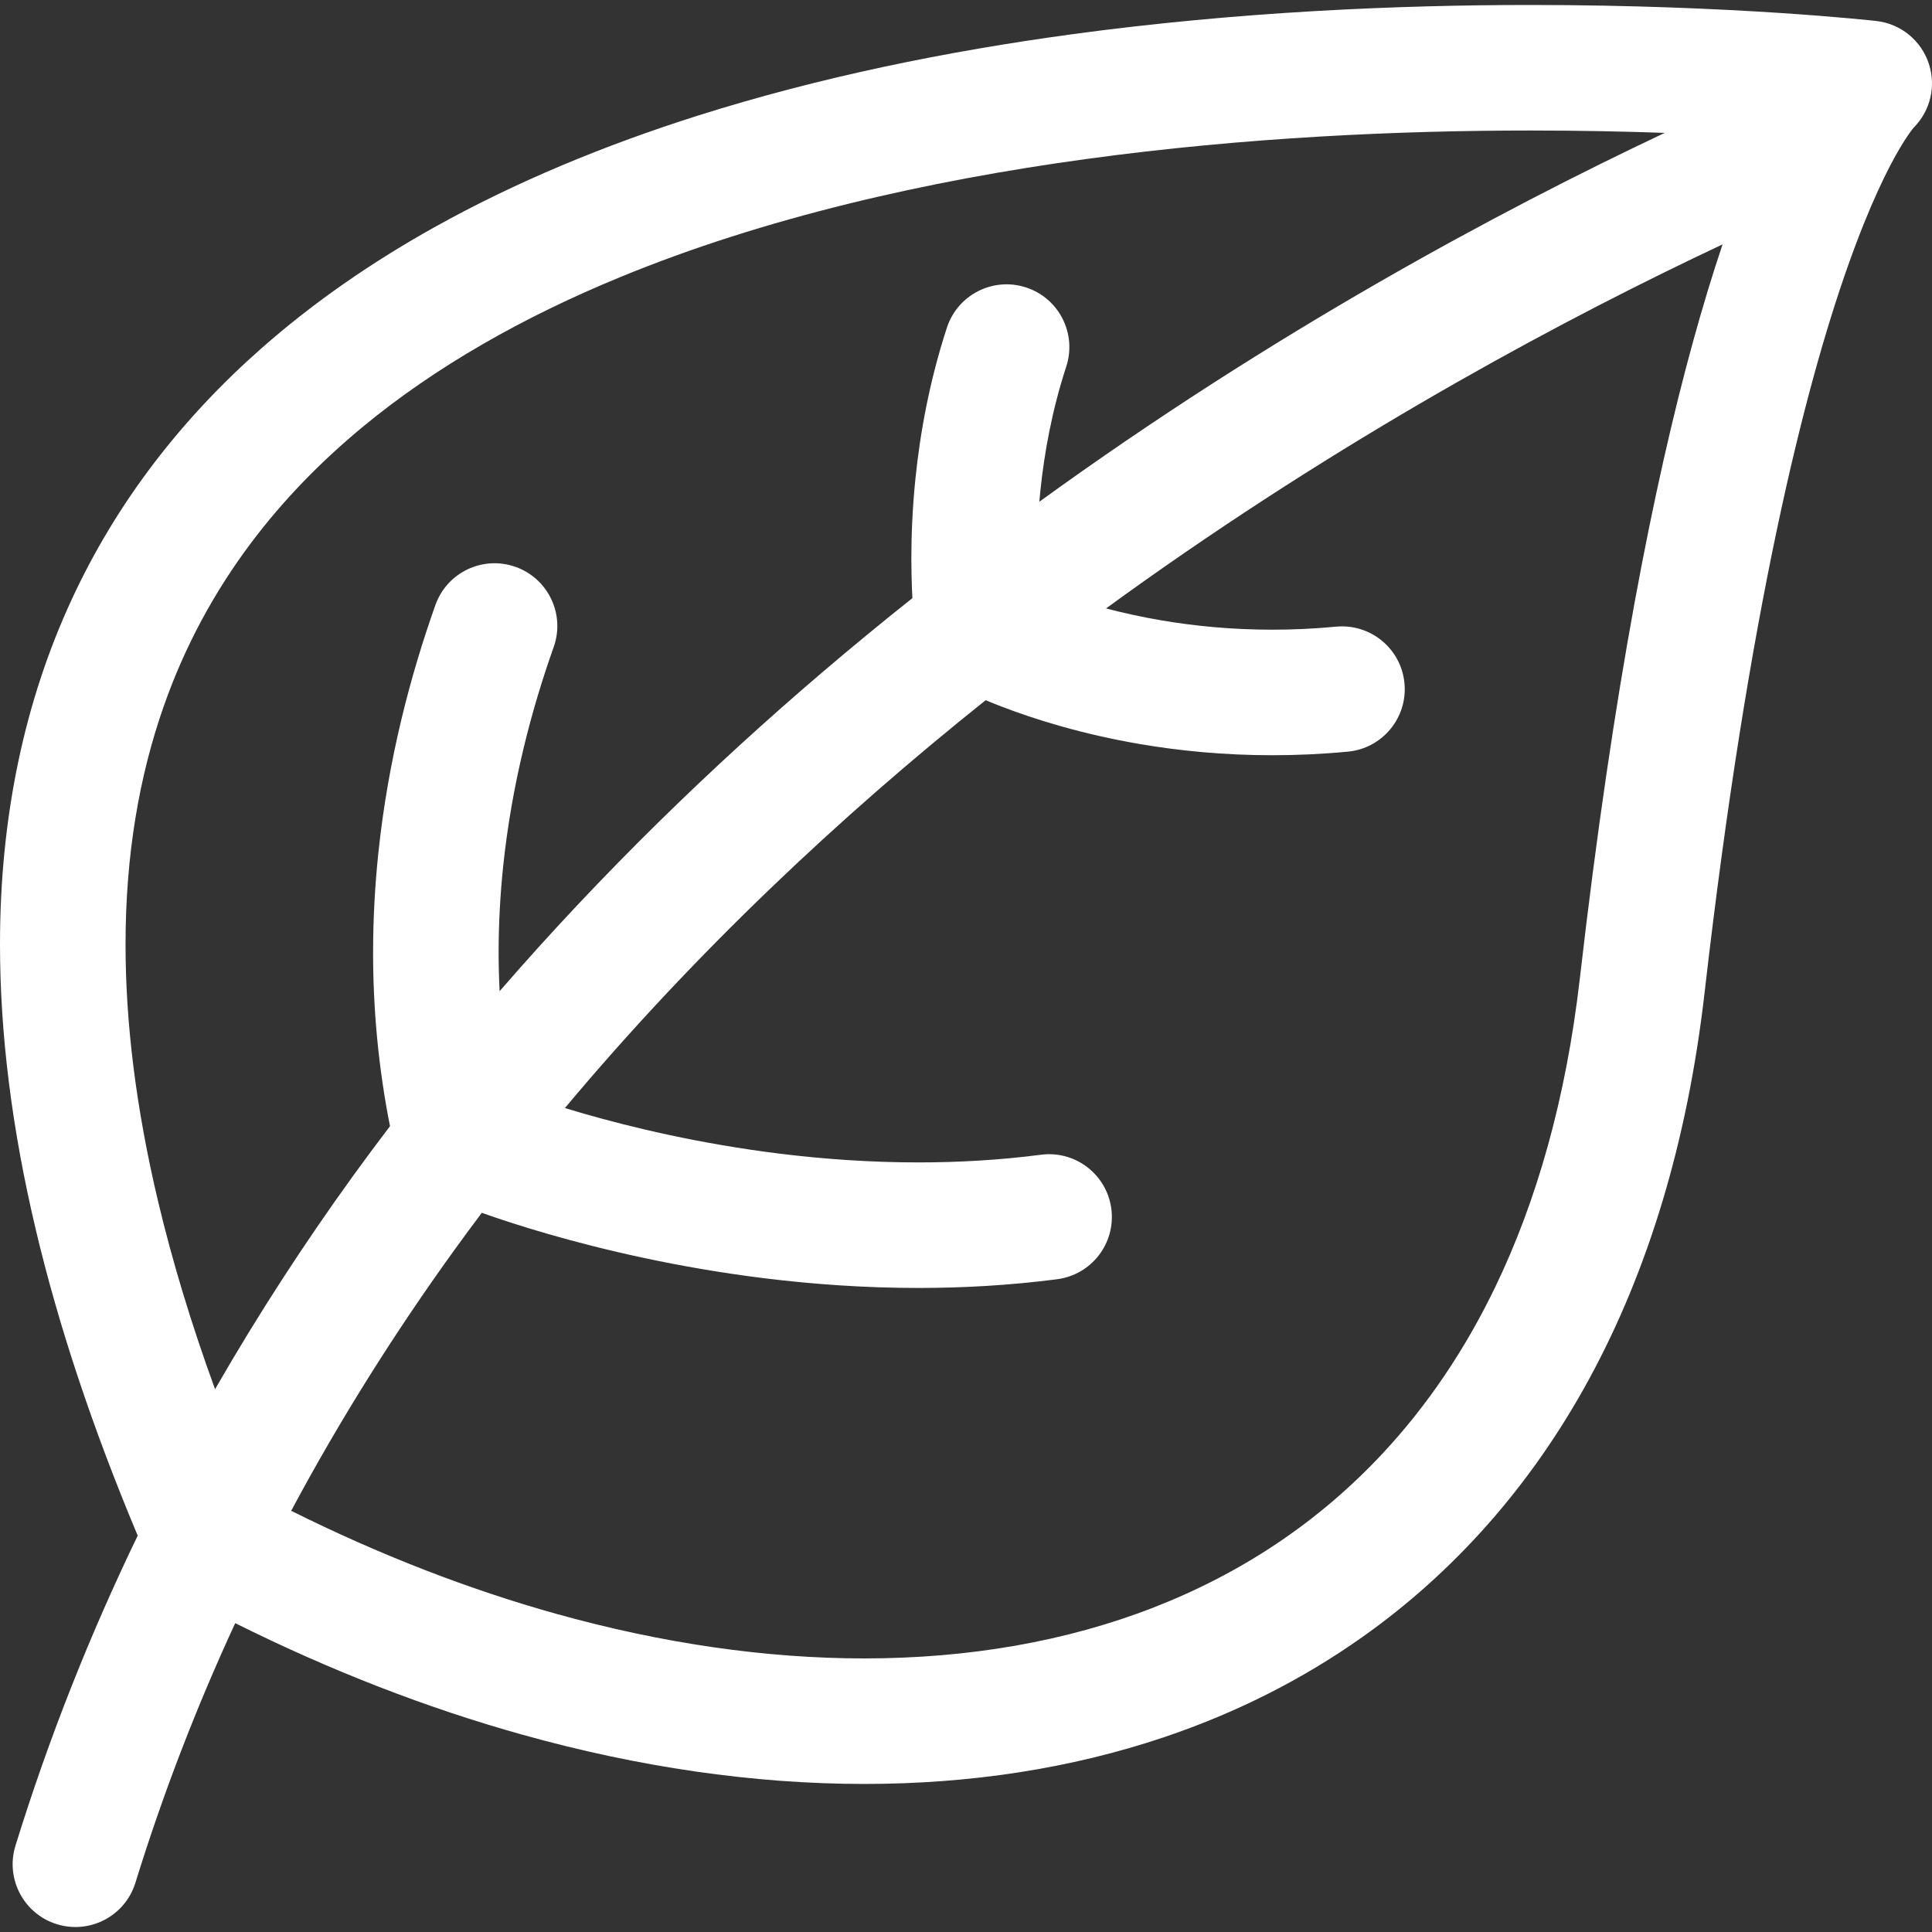
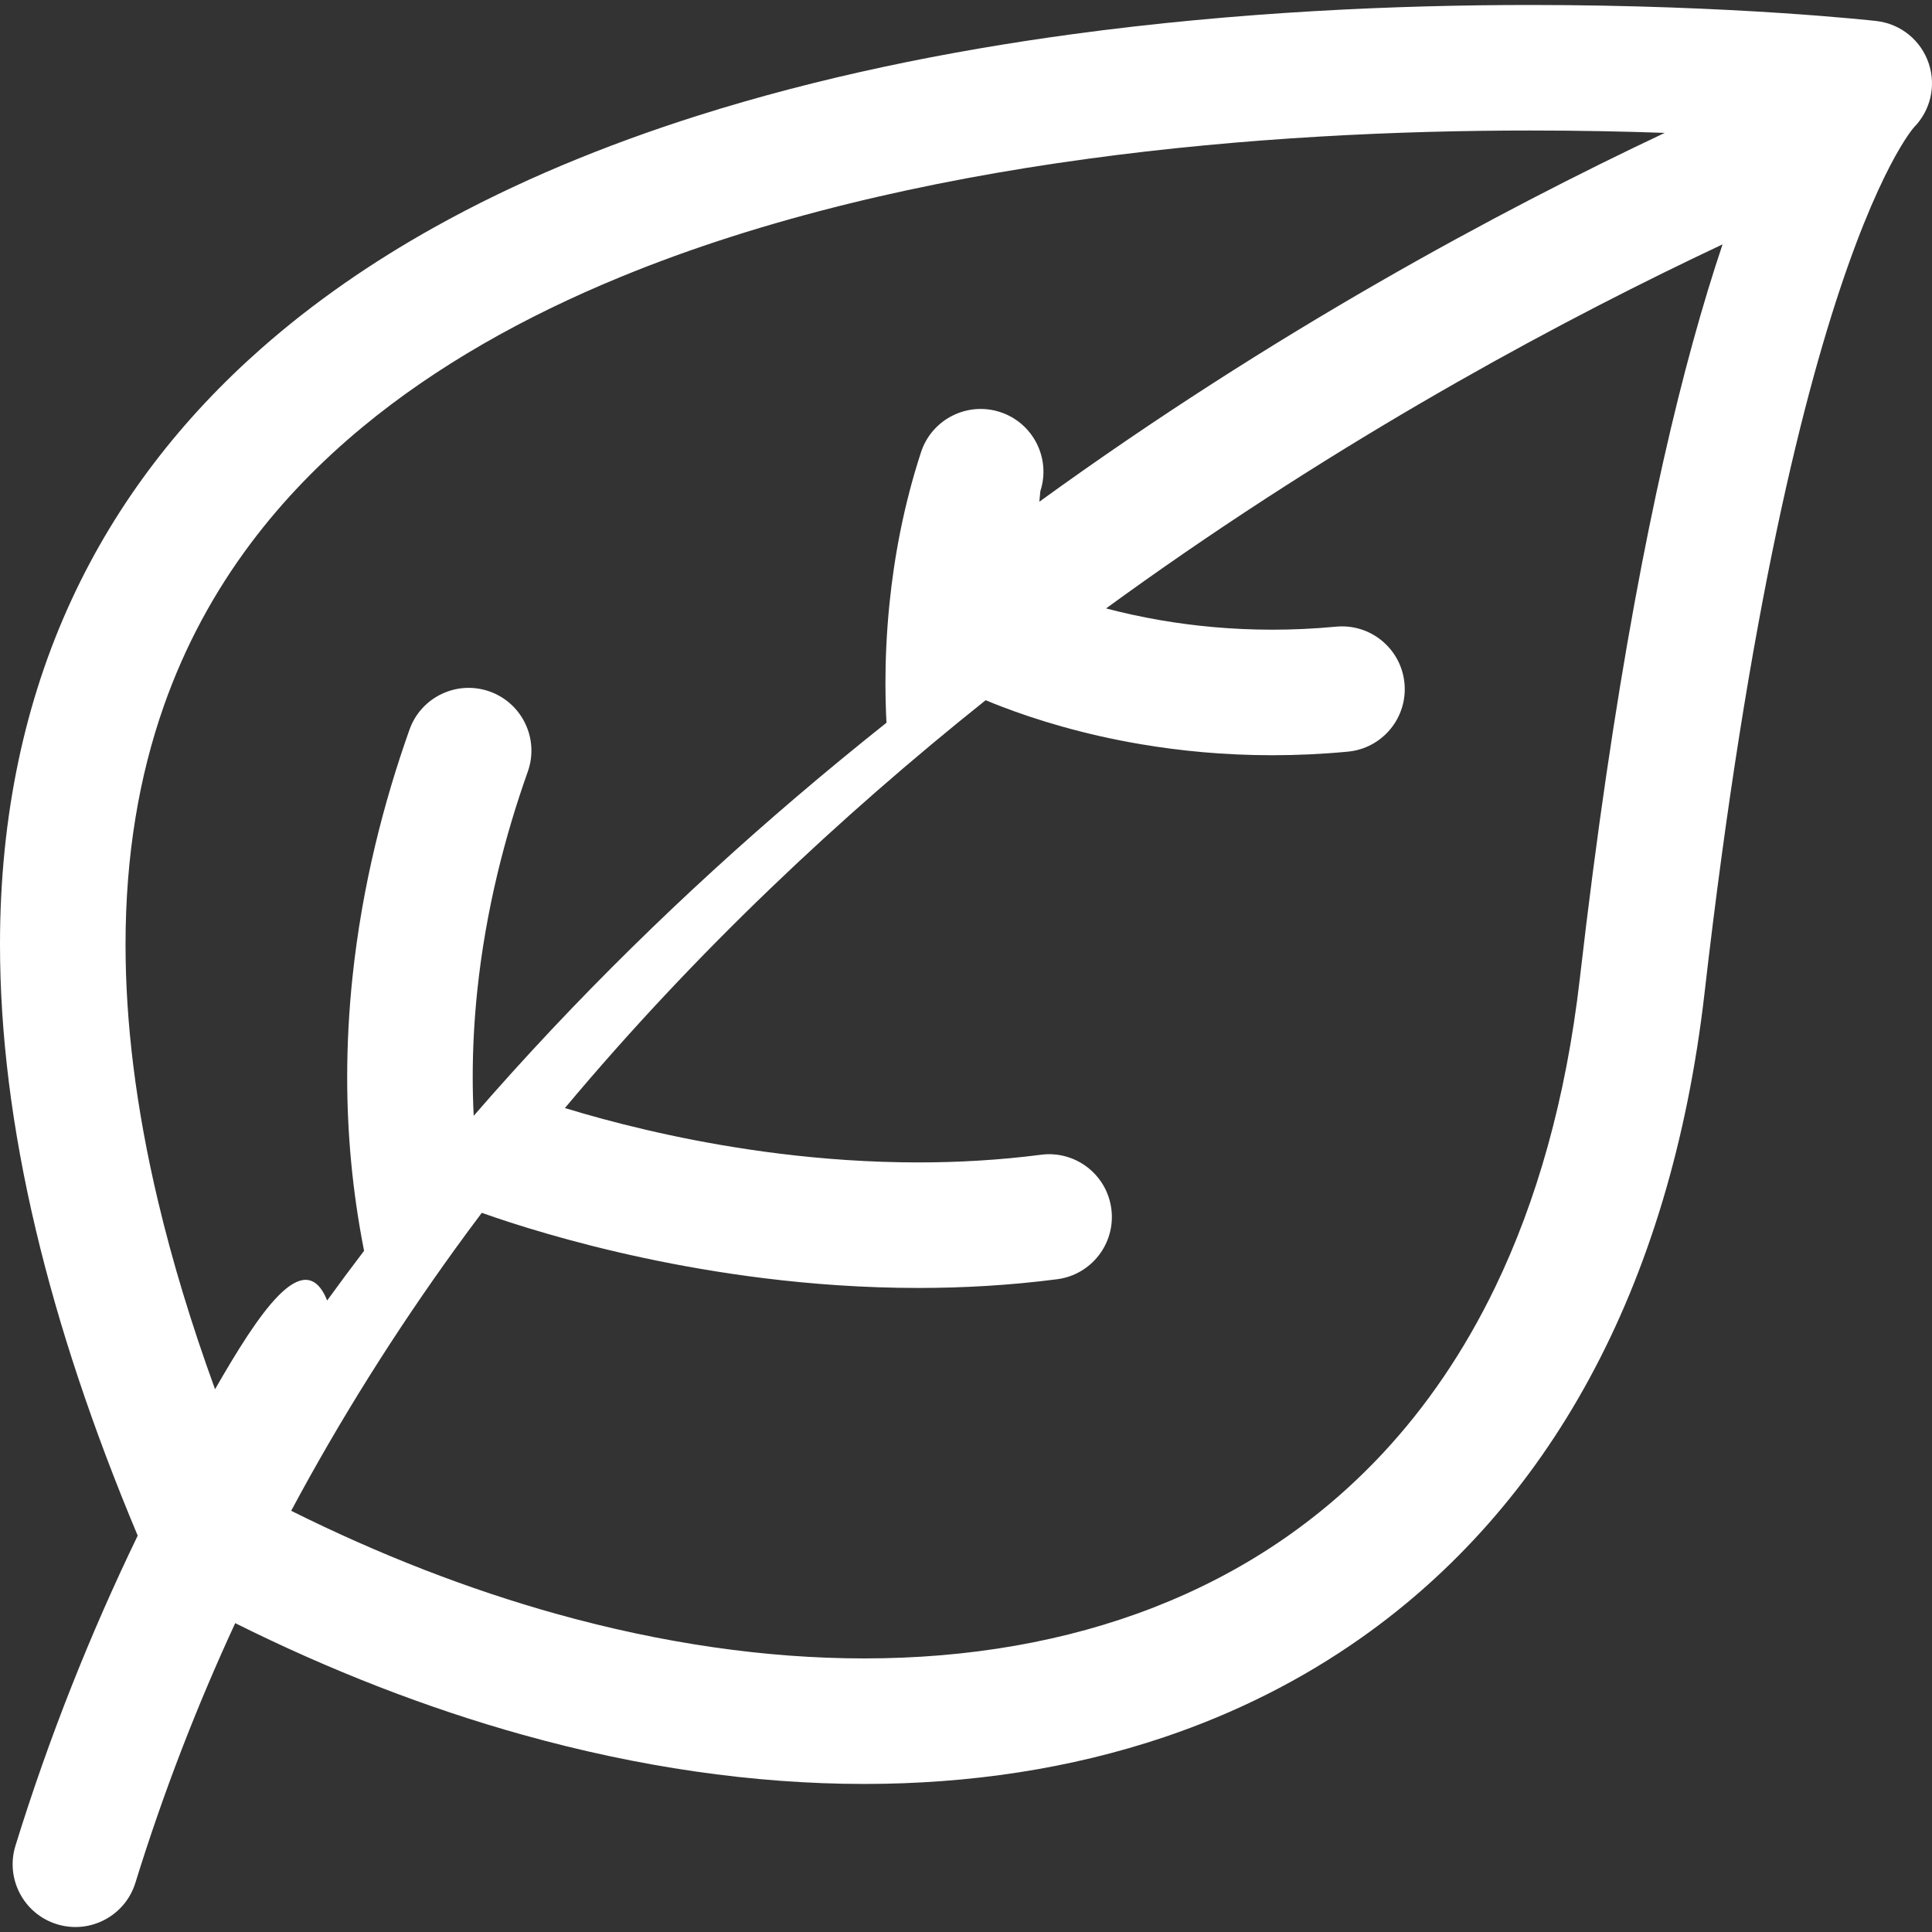
<svg xmlns="http://www.w3.org/2000/svg" width="512" height="512" x="0" y="0" viewBox="0 0 512 512" style="enable-background:new 0 0 512 512" xml:space="preserve" class="">
  <rect x="0" y="0" width="512" height="512" fill="#333333" stroke="none" />
  <g>
    <g>
      <g>
-         <path d="M511.164,16.896c-2.036-6.195-7.457-10.603-13.938-11.334c-0.448-0.048-37.687-4.242-91.604-4.244 c-35.22,0.001-77.556,1.787-121.496,7.755c-32.957,4.481-66.822,11.309-99.312,21.607c-24.365,7.727-47.965,17.408-69.8,29.602 c-16.372,9.147-31.753,19.714-45.648,31.951c-20.838,18.338-38.327,40.508-50.473,66.874C6.729,185.462-0.014,215.895,0,250.332 c0,23.358,3.072,48.571,9.542,75.791c5.981,25.161,14.869,52.049,26.951,80.836c-12.542,25.958-23.479,53.334-32.396,82.168 c-2.715,8.776,2.199,18.093,10.977,20.806c8.776,2.715,18.093-2.199,20.808-10.977c7.417-23.977,16.322-46.897,26.452-68.807 c25.191,12.565,50.755,22.488,76.183,29.586c30.664,8.558,61.135,13.028,90.511,13.03c27.79,0,54.616-4.009,79.563-12.425 c18.705-6.309,36.346-15.107,52.43-26.494c24.136-17.068,44.698-39.986,60.185-68.525c15.507-28.545,25.977-62.636,30.524-102.241 c11.672-101.712,26.554-160.366,38.069-192.823c5.75-16.23,10.646-25.901,13.774-31.155c1.564-2.628,2.683-4.153,3.237-4.858 c0.139-0.176,0.243-0.302,0.309-0.379l0.086-0.1l-0.003-0.003C511.574,29.33,513.122,22.852,511.164,16.896z M56.991,368.159 c-6.382-17.532-11.368-34.097-15.083-49.727c-5.949-25.034-8.639-47.665-8.639-68.1c0.004-23.821,3.636-44.653,10.093-63.09 c5.658-16.133,13.488-30.462,23.172-43.365c8.475-11.285,18.381-21.472,29.517-30.685c19.476-16.12,42.749-29.238,68.26-39.735 c38.254-15.761,81.476-25.571,123.679-31.333c42.205-5.774,83.38-7.539,117.633-7.537c12.942,0,24.893,0.251,35.548,0.628 c-43.86,20.701-103.601,52.722-165.732,97.746c0.079-0.916,0.164-1.842,0.261-2.782c1.026-10.045,3.086-21.461,6.867-33.025 c2.852-8.733-1.915-18.125-10.647-20.977c-8.733-2.852-18.125,1.915-20.977,10.647c-4.667,14.296-7.112,28.007-8.338,39.967 c-0.816,7.975-1.088,15.175-1.088,21.268c0,3.045,0.068,5.814,0.171,8.266c0.032,0.762,0.068,1.485,0.107,2.184 c-7.981,6.348-15.963,12.905-23.914,19.69c-29.38,25.078-58.352,53.186-85.478,84.478c-0.169-3.442-0.261-6.859-0.261-10.241 c0-7.81,0.43-15.451,1.207-22.878c2.253-21.576,7.441-41.35,13.387-58.087c3.074-8.658-1.452-18.168-10.108-21.242 c-8.658-3.074-18.168,1.452-21.242,10.108c-6.658,18.756-12.538,41.036-15.125,65.761c-0.889,8.508-1.387,17.303-1.387,26.337 c-0.001,14.78,1.347,30.207,4.477,46.014c-3.296,4.341-6.567,8.715-9.781,13.165C80.605,329.56,68.345,348.405,56.991,368.159z M448.55,90.972c-10.173,37.076-20.961,90.727-29.875,168.314c-3.68,32.025-11.499,59.169-22.451,81.854 c-8.22,17.019-18.198,31.547-29.636,43.851c-17.164,18.441-37.633,31.949-60.811,40.989 c-23.169,9.025-49.076,13.519-76.752,13.519c-25.991,0.002-53.514-3.972-81.566-11.805c-23.264-6.493-46.886-15.645-70.291-27.319 c13.07-24.436,27.652-47.517,43.37-69.284c2.354-3.26,4.742-6.481,7.146-9.682c3.929,1.398,9.963,3.423,17.737,5.66 c14.089,4.052,33.857,8.796,57.056,11.669c12.724,1.574,26.483,2.582,40.91,2.583c11.876,0,24.204-0.684,36.772-2.311 c9.111-1.18,15.541-9.522,14.361-18.633c-1.18-9.111-9.522-15.541-18.633-14.361c-10.997,1.424-21.904,2.036-32.502,2.036 c-12.872,0-25.284-0.903-36.826-2.331c-21.043-2.601-39.183-6.95-51.941-10.623c-1.742-0.501-3.373-0.988-4.908-1.457 c34.61-41.348,72.938-77.287,111.501-108.08c1.293,0.539,2.696,1.103,4.217,1.687c8.778,3.366,21.301,7.326,36.854,9.966 c10.368,1.759,22.082,2.93,34.903,2.93c6.411,0,13.097-0.293,20.026-0.95c9.146-0.867,15.857-8.985,14.99-18.131 c-0.867-9.146-8.985-15.857-18.131-14.99c-5.851,0.554-11.487,0.802-16.884,0.802c-10.796,0-20.645-0.986-29.337-2.461 c-5.372-0.912-10.295-2.012-14.727-3.177c3.34-2.433,6.677-4.836,10.004-7.192c57.594-40.805,112.776-70.189,153.374-89.283 C453.924,72.42,451.261,81.104,448.55,90.972z" fill="#ffffff" data-original="#000000" class="" />
+         <path d="M511.164,16.896c-2.036-6.195-7.457-10.603-13.938-11.334c-0.448-0.048-37.687-4.242-91.604-4.244 c-35.22,0.001-77.556,1.787-121.496,7.755c-32.957,4.481-66.822,11.309-99.312,21.607c-24.365,7.727-47.965,17.408-69.8,29.602 c-16.372,9.147-31.753,19.714-45.648,31.951c-20.838,18.338-38.327,40.508-50.473,66.874C6.729,185.462-0.014,215.895,0,250.332 c0,23.358,3.072,48.571,9.542,75.791c5.981,25.161,14.869,52.049,26.951,80.836c-12.542,25.958-23.479,53.334-32.396,82.168 c-2.715,8.776,2.199,18.093,10.977,20.806c8.776,2.715,18.093-2.199,20.808-10.977c7.417-23.977,16.322-46.897,26.452-68.807 c25.191,12.565,50.755,22.488,76.183,29.586c30.664,8.558,61.135,13.028,90.511,13.03c27.79,0,54.616-4.009,79.563-12.425 c18.705-6.309,36.346-15.107,52.43-26.494c24.136-17.068,44.698-39.986,60.185-68.525c15.507-28.545,25.977-62.636,30.524-102.241 c11.672-101.712,26.554-160.366,38.069-192.823c5.75-16.23,10.646-25.901,13.774-31.155c1.564-2.628,2.683-4.153,3.237-4.858 c0.139-0.176,0.243-0.302,0.309-0.379l0.086-0.1l-0.003-0.003C511.574,29.33,513.122,22.852,511.164,16.896z M56.991,368.159 c-6.382-17.532-11.368-34.097-15.083-49.727c-5.949-25.034-8.639-47.665-8.639-68.1c0.004-23.821,3.636-44.653,10.093-63.09 c5.658-16.133,13.488-30.462,23.172-43.365c8.475-11.285,18.381-21.472,29.517-30.685c19.476-16.12,42.749-29.238,68.26-39.735 c38.254-15.761,81.476-25.571,123.679-31.333c42.205-5.774,83.38-7.539,117.633-7.537c12.942,0,24.893,0.251,35.548,0.628 c-43.86,20.701-103.601,52.722-165.732,97.746c0.079-0.916,0.164-1.842,0.261-2.782c2.852-8.733-1.915-18.125-10.647-20.977c-8.733-2.852-18.125,1.915-20.977,10.647c-4.667,14.296-7.112,28.007-8.338,39.967 c-0.816,7.975-1.088,15.175-1.088,21.268c0,3.045,0.068,5.814,0.171,8.266c0.032,0.762,0.068,1.485,0.107,2.184 c-7.981,6.348-15.963,12.905-23.914,19.69c-29.38,25.078-58.352,53.186-85.478,84.478c-0.169-3.442-0.261-6.859-0.261-10.241 c0-7.81,0.43-15.451,1.207-22.878c2.253-21.576,7.441-41.35,13.387-58.087c3.074-8.658-1.452-18.168-10.108-21.242 c-8.658-3.074-18.168,1.452-21.242,10.108c-6.658,18.756-12.538,41.036-15.125,65.761c-0.889,8.508-1.387,17.303-1.387,26.337 c-0.001,14.78,1.347,30.207,4.477,46.014c-3.296,4.341-6.567,8.715-9.781,13.165C80.605,329.56,68.345,348.405,56.991,368.159z M448.55,90.972c-10.173,37.076-20.961,90.727-29.875,168.314c-3.68,32.025-11.499,59.169-22.451,81.854 c-8.22,17.019-18.198,31.547-29.636,43.851c-17.164,18.441-37.633,31.949-60.811,40.989 c-23.169,9.025-49.076,13.519-76.752,13.519c-25.991,0.002-53.514-3.972-81.566-11.805c-23.264-6.493-46.886-15.645-70.291-27.319 c13.07-24.436,27.652-47.517,43.37-69.284c2.354-3.26,4.742-6.481,7.146-9.682c3.929,1.398,9.963,3.423,17.737,5.66 c14.089,4.052,33.857,8.796,57.056,11.669c12.724,1.574,26.483,2.582,40.91,2.583c11.876,0,24.204-0.684,36.772-2.311 c9.111-1.18,15.541-9.522,14.361-18.633c-1.18-9.111-9.522-15.541-18.633-14.361c-10.997,1.424-21.904,2.036-32.502,2.036 c-12.872,0-25.284-0.903-36.826-2.331c-21.043-2.601-39.183-6.95-51.941-10.623c-1.742-0.501-3.373-0.988-4.908-1.457 c34.61-41.348,72.938-77.287,111.501-108.08c1.293,0.539,2.696,1.103,4.217,1.687c8.778,3.366,21.301,7.326,36.854,9.966 c10.368,1.759,22.082,2.93,34.903,2.93c6.411,0,13.097-0.293,20.026-0.95c9.146-0.867,15.857-8.985,14.99-18.131 c-0.867-9.146-8.985-15.857-18.131-14.99c-5.851,0.554-11.487,0.802-16.884,0.802c-10.796,0-20.645-0.986-29.337-2.461 c-5.372-0.912-10.295-2.012-14.727-3.177c3.34-2.433,6.677-4.836,10.004-7.192c57.594-40.805,112.776-70.189,153.374-89.283 C453.924,72.42,451.261,81.104,448.55,90.972z" fill="#ffffff" data-original="#000000" class="" />
      </g>
    </g>
    <g> </g>
    <g> </g>
    <g> </g>
    <g> </g>
    <g> </g>
    <g> </g>
    <g> </g>
    <g> </g>
    <g> </g>
    <g> </g>
    <g> </g>
    <g> </g>
    <g> </g>
    <g> </g>
    <g> </g>
  </g>
</svg>